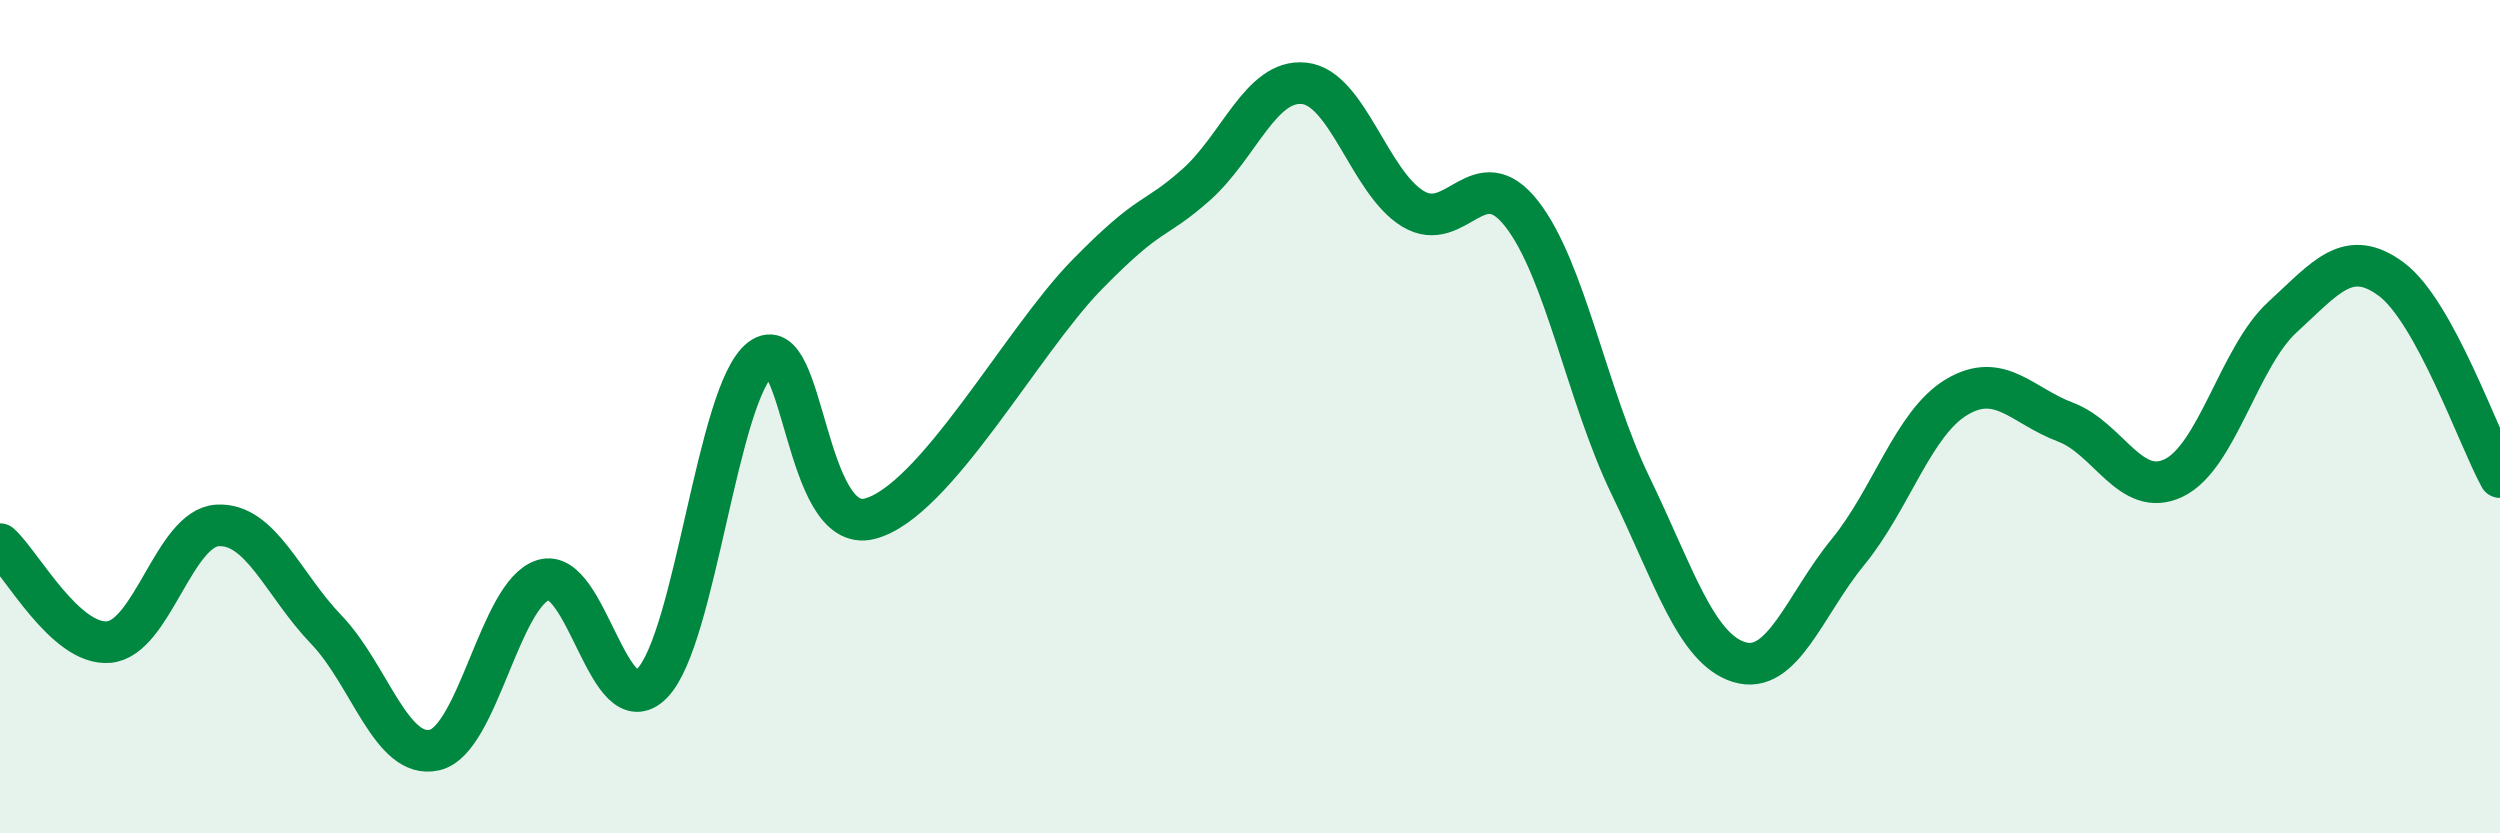
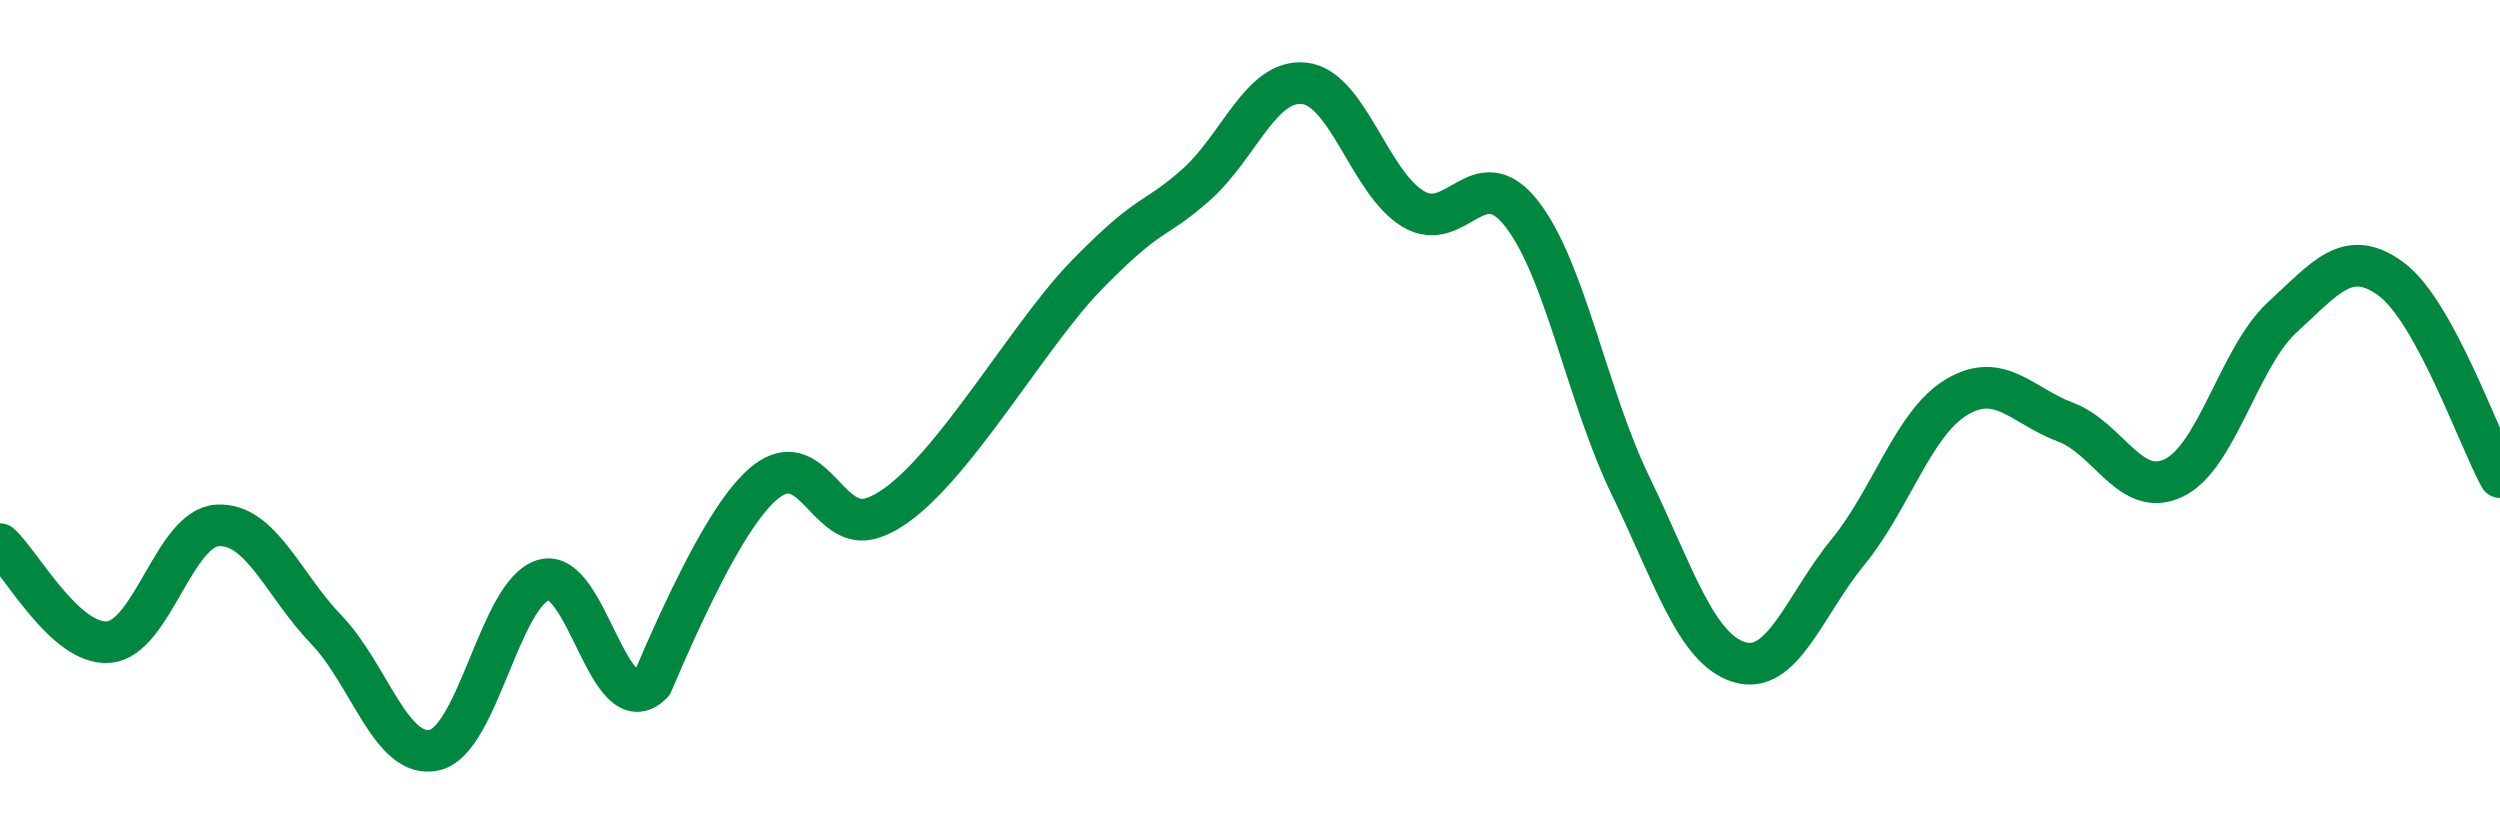
<svg xmlns="http://www.w3.org/2000/svg" width="60" height="20" viewBox="0 0 60 20">
-   <path d="M 0,13.06 C 0.52,13.53 1.57,15.5 2.61,15.41 C 3.65,15.32 4.18,12.67 5.22,12.61 C 6.26,12.55 6.79,14.03 7.83,15.11 C 8.87,16.19 9.39,18.24 10.43,18 C 11.47,17.76 12,14.24 13.04,13.92 C 14.08,13.6 14.61,17.46 15.65,16.4 C 16.69,15.34 17.22,9.4 18.26,8.61 C 19.3,7.82 19.3,12.85 20.87,12.45 C 22.44,12.05 24.52,8.19 26.09,6.59 C 27.66,4.99 27.66,5.36 28.7,4.44 C 29.74,3.52 30.26,1.89 31.3,2 C 32.34,2.11 32.87,4.38 33.91,5.01 C 34.95,5.64 35.48,3.8 36.52,5.13 C 37.56,6.46 38.09,9.5 39.13,11.65 C 40.17,13.8 40.7,15.57 41.74,15.89 C 42.78,16.21 43.31,14.52 44.35,13.25 C 45.39,11.98 45.92,10.15 46.96,9.53 C 48,8.91 48.53,9.74 49.57,10.13 C 50.61,10.52 51.13,11.97 52.17,11.47 C 53.21,10.97 53.74,8.56 54.78,7.61 C 55.82,6.66 56.35,5.93 57.39,6.7 C 58.43,7.47 59.48,10.5 60,11.45L60 20L0 20Z" fill="#008740" opacity="0.1" stroke-linecap="round" stroke-linejoin="round" />
-   <path d="M 0,13.06 C 0.52,13.53 1.57,15.5 2.61,15.41 C 3.65,15.32 4.18,12.67 5.22,12.61 C 6.26,12.55 6.79,14.03 7.83,15.11 C 8.87,16.19 9.39,18.24 10.43,18 C 11.47,17.76 12,14.24 13.04,13.92 C 14.08,13.6 14.61,17.46 15.65,16.4 C 16.69,15.34 17.22,9.4 18.26,8.61 C 19.3,7.82 19.3,12.85 20.87,12.45 C 22.44,12.05 24.52,8.19 26.09,6.59 C 27.66,4.99 27.66,5.36 28.7,4.44 C 29.74,3.52 30.26,1.89 31.3,2 C 32.34,2.11 32.87,4.38 33.91,5.01 C 34.95,5.64 35.48,3.8 36.52,5.13 C 37.56,6.46 38.09,9.5 39.13,11.65 C 40.17,13.8 40.7,15.57 41.74,15.89 C 42.78,16.21 43.31,14.52 44.35,13.25 C 45.39,11.98 45.92,10.15 46.96,9.53 C 48,8.91 48.53,9.74 49.57,10.13 C 50.61,10.52 51.13,11.97 52.17,11.47 C 53.21,10.97 53.74,8.56 54.78,7.61 C 55.82,6.66 56.35,5.93 57.39,6.7 C 58.43,7.47 59.48,10.5 60,11.45" stroke="#008740" stroke-width="1" fill="none" stroke-linecap="round" stroke-linejoin="round" />
+   <path d="M 0,13.06 C 0.52,13.53 1.57,15.5 2.61,15.41 C 3.65,15.32 4.18,12.67 5.22,12.61 C 6.26,12.55 6.79,14.03 7.83,15.11 C 8.87,16.19 9.39,18.24 10.43,18 C 11.47,17.76 12,14.24 13.04,13.92 C 14.08,13.6 14.61,17.46 15.65,16.4 C 19.3,7.82 19.3,12.85 20.87,12.45 C 22.44,12.05 24.52,8.19 26.09,6.59 C 27.66,4.99 27.66,5.36 28.7,4.44 C 29.74,3.52 30.26,1.89 31.3,2 C 32.34,2.11 32.87,4.38 33.91,5.01 C 34.95,5.64 35.48,3.8 36.52,5.13 C 37.56,6.46 38.09,9.5 39.13,11.65 C 40.17,13.8 40.7,15.57 41.74,15.89 C 42.78,16.21 43.31,14.52 44.35,13.25 C 45.39,11.98 45.92,10.15 46.96,9.53 C 48,8.91 48.53,9.74 49.57,10.13 C 50.61,10.52 51.13,11.97 52.17,11.47 C 53.21,10.97 53.74,8.56 54.78,7.61 C 55.82,6.66 56.35,5.93 57.39,6.7 C 58.43,7.47 59.48,10.5 60,11.45" stroke="#008740" stroke-width="1" fill="none" stroke-linecap="round" stroke-linejoin="round" />
</svg>